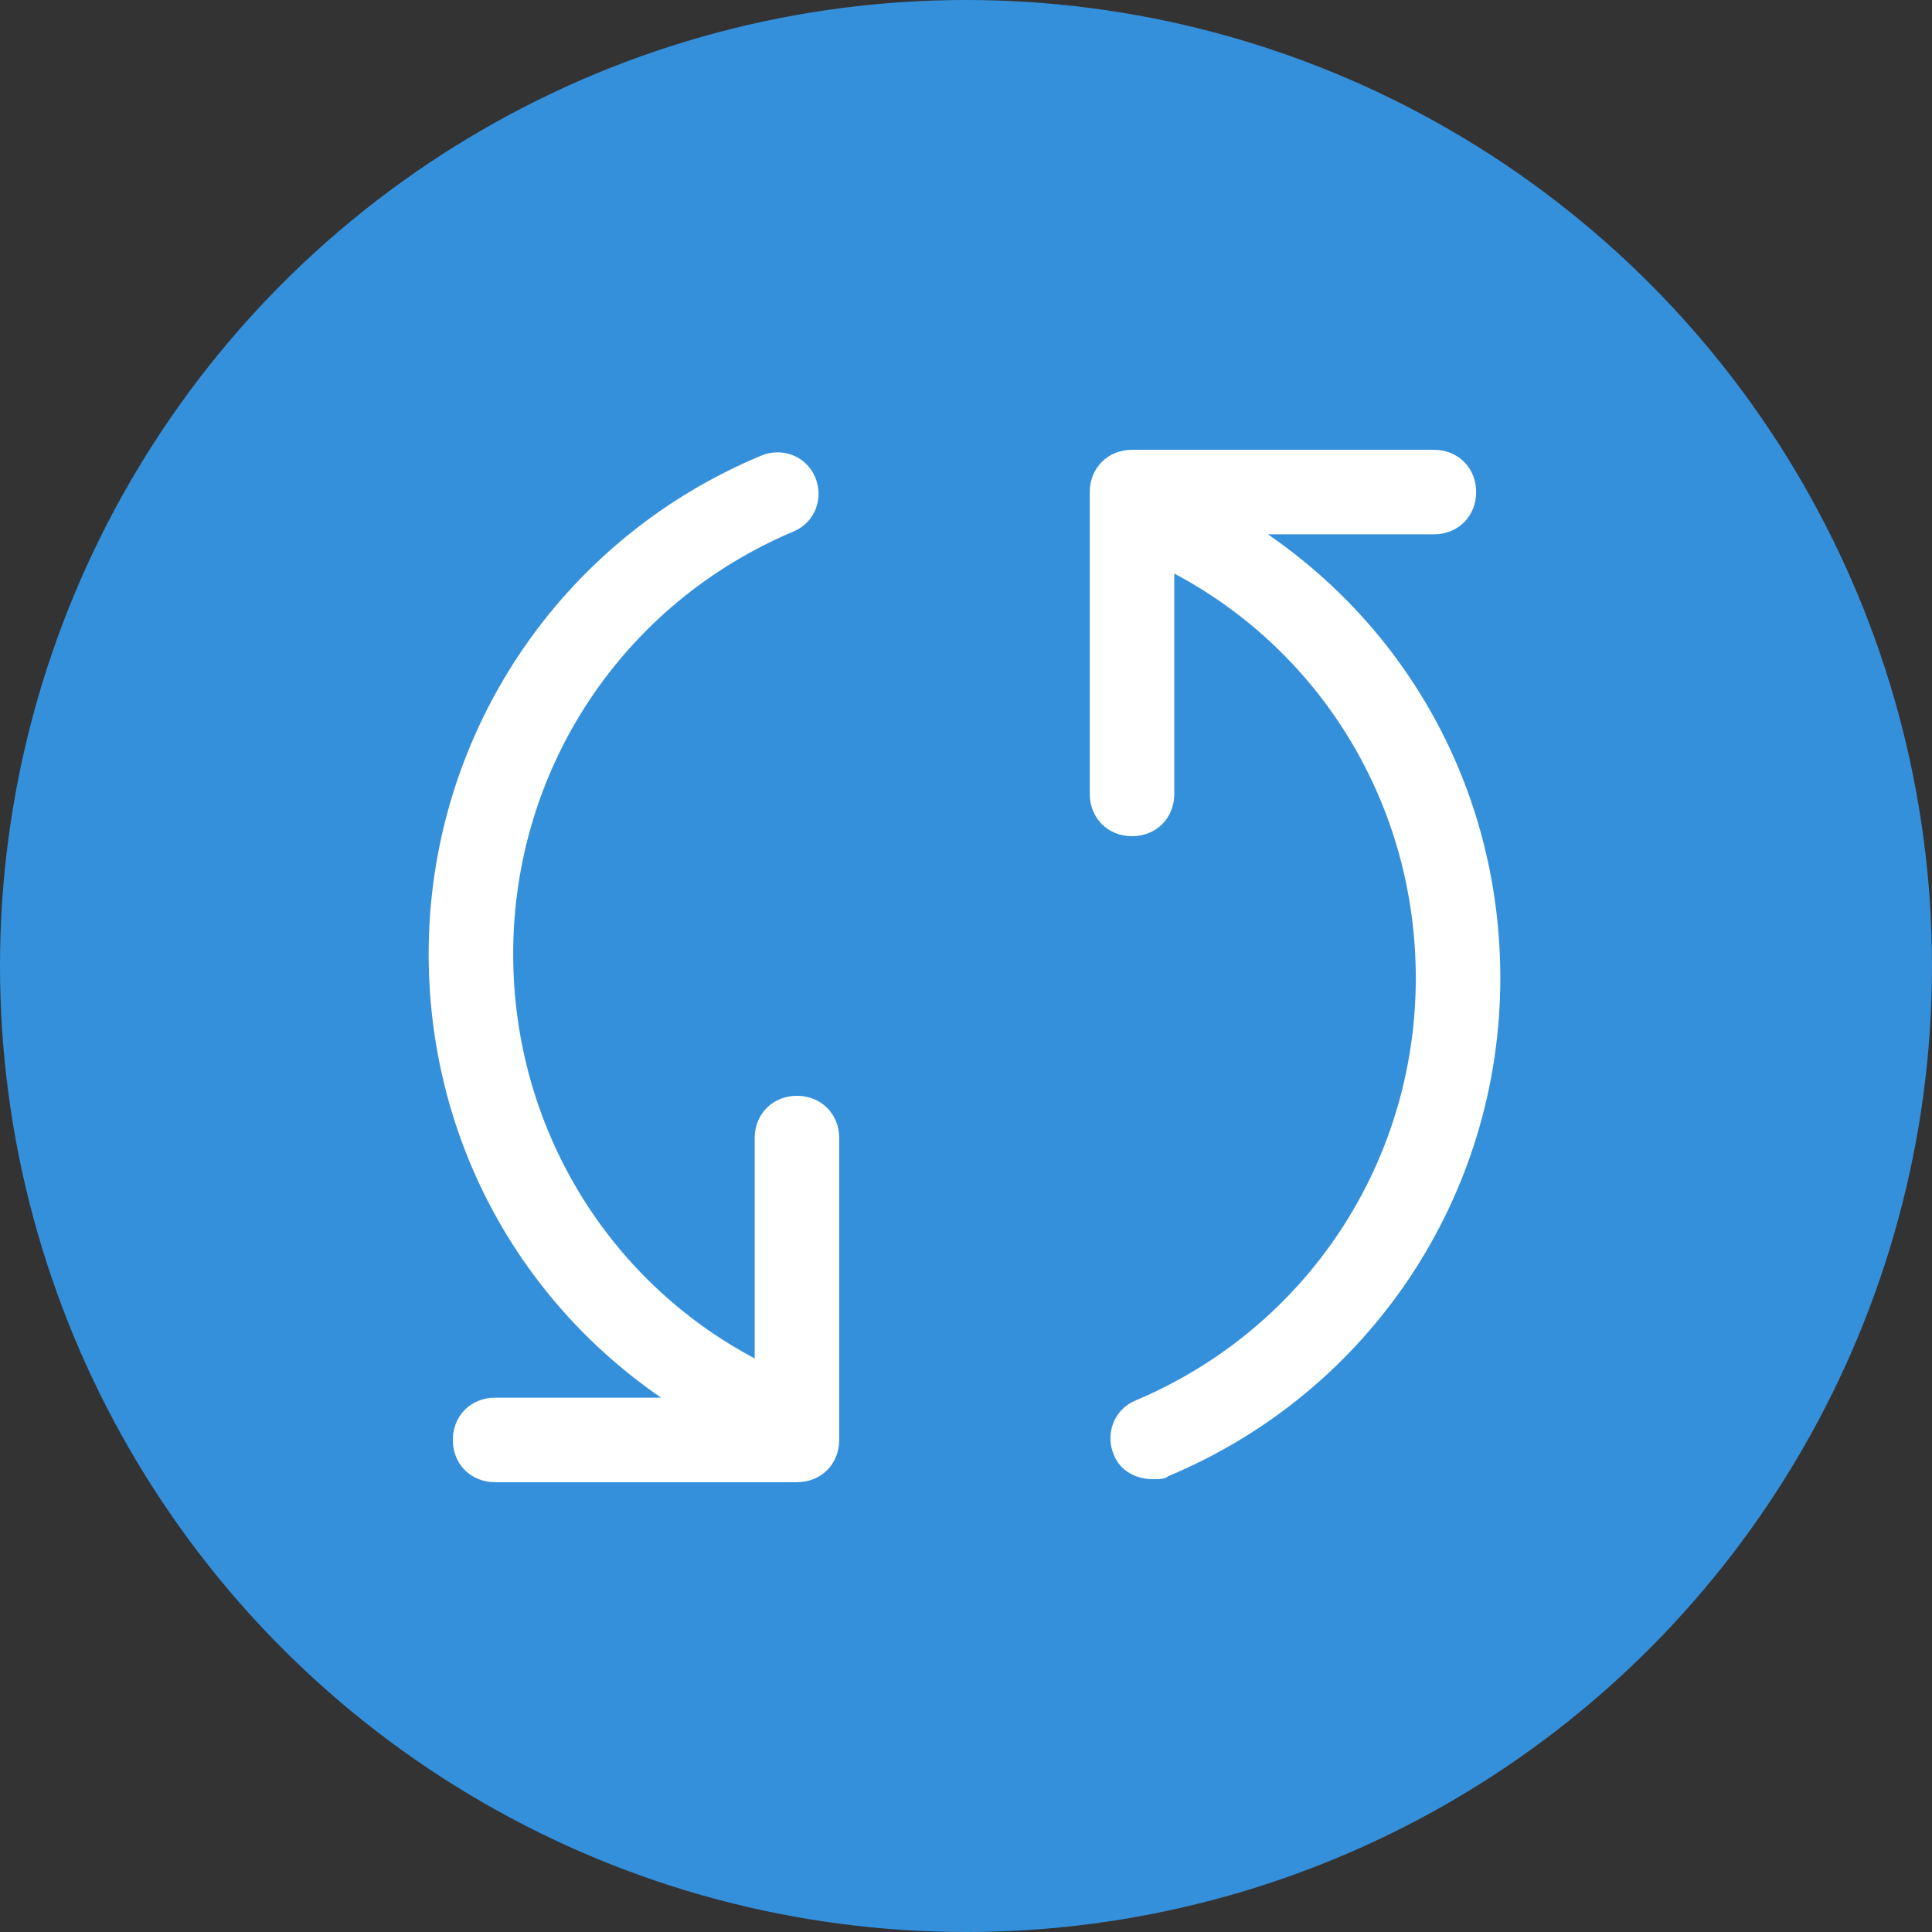
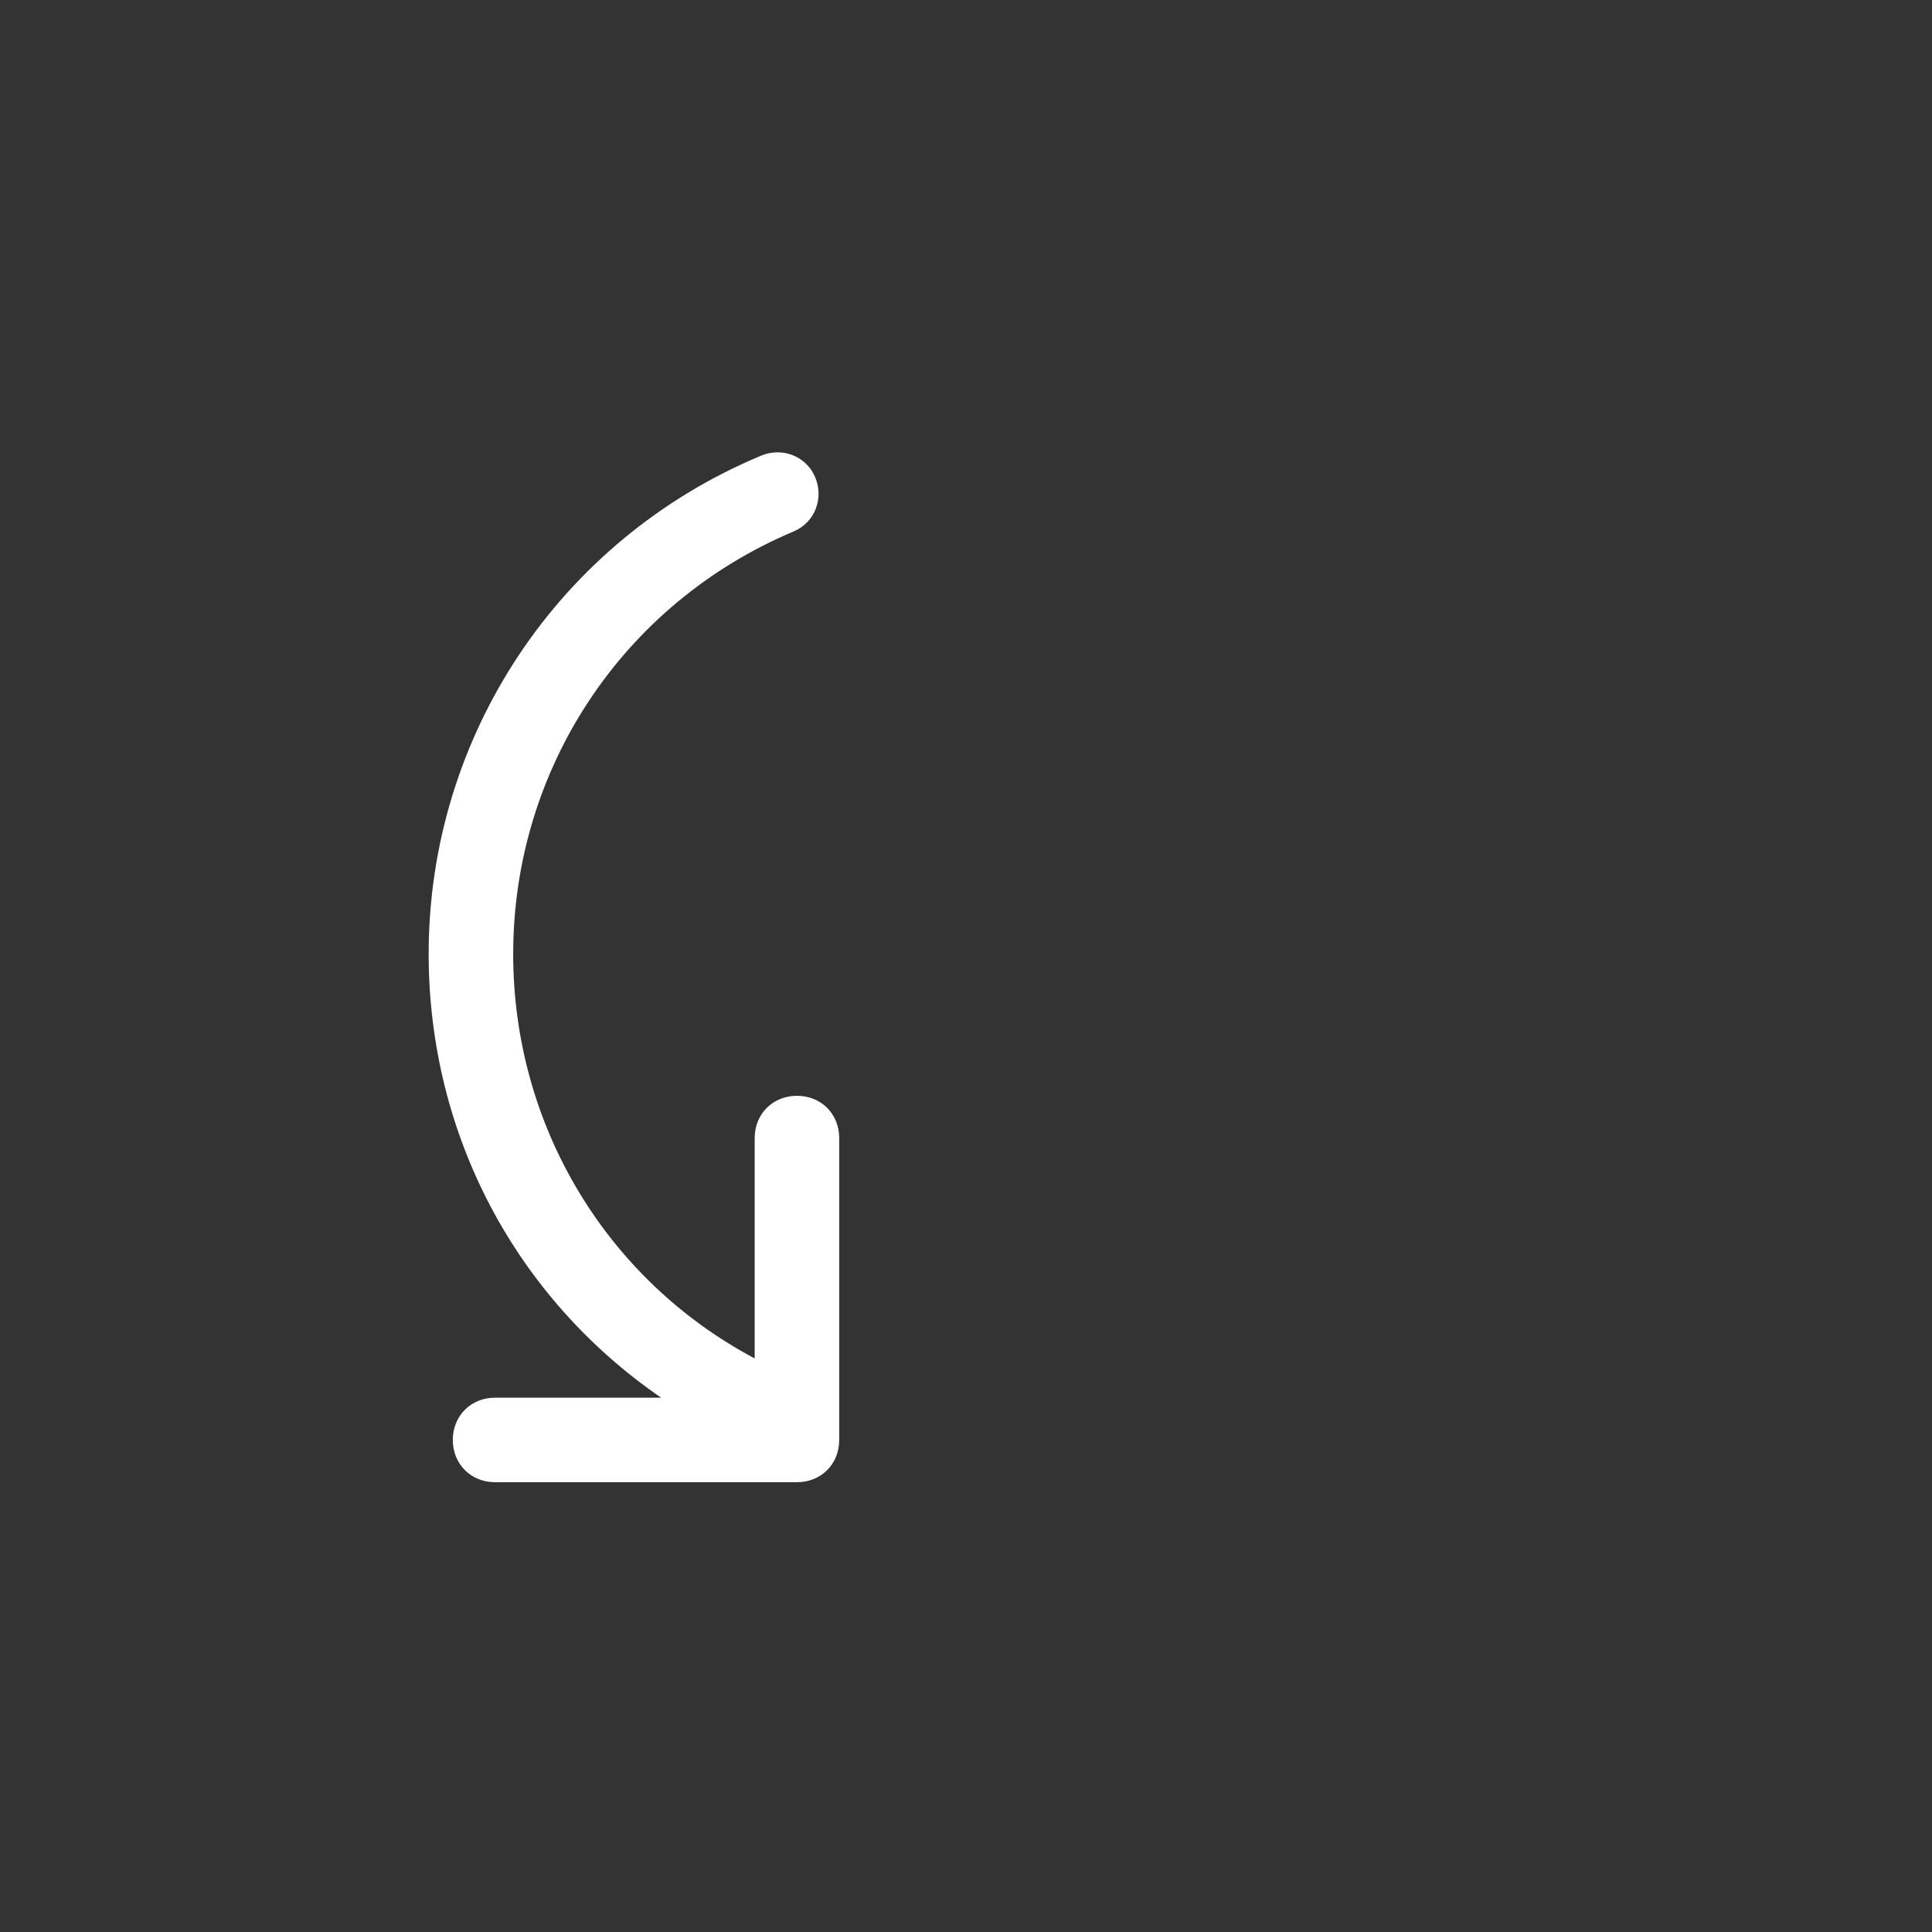
<svg xmlns="http://www.w3.org/2000/svg" version="1.1" id="Layer_1" x="0px" y="0px" viewBox="0 0 64 64" style="enable-background:new 0 0 64 64;" xml:space="preserve">
  <rect x="0" y="0" width="64" height="64" fill="#333333" stroke="none" />
  <style type="text/css">
	.st0{fill:#3590DC;}
	.st1{fill:#FFFFFF;}
</style>
  <g>
-     <circle class="st0" cx="32" cy="32" r="32" />
    <g>
-       <path class="st1" d="M26.4,36.3c-0.8,0-1.4,0.6-1.4,1.4V45c-4.9-2.6-8-7.7-8-13.4c0-6.1,3.6-11.6,9.3-14c0.7-0.3,1-1.1,0.7-1.8    c-0.3-0.7-1.1-1-1.8-0.7c-6.7,2.8-11,9.3-11,16.5c0,6,2.9,11.4,7.7,14.7h-5.5c-0.8,0-1.4,0.6-1.4,1.4s0.6,1.4,1.4,1.4h10    c0.8,0,1.4-0.6,1.4-1.4v-10C27.8,36.9,27.2,36.3,26.4,36.3z" />
-       <path class="st1" d="M42,17.7h5.5c0.8,0,1.4-0.6,1.4-1.4c0-0.8-0.6-1.4-1.4-1.4h-10c-0.8,0-1.4,0.6-1.4,1.4v10    c0,0.8,0.6,1.4,1.4,1.4s1.4-0.6,1.4-1.4V19c4.9,2.6,8,7.7,8,13.4c0,6.1-3.6,11.6-9.3,14c-0.7,0.3-1,1.1-0.7,1.8    c0.2,0.5,0.7,0.8,1.3,0.8c0.2,0,0.4,0,0.5-0.1c6.7-2.8,11-9.3,11-16.5C49.7,26.4,46.8,21,42,17.7z" />
+       <path class="st1" d="M26.4,36.3c-0.8,0-1.4,0.6-1.4,1.4V45c-4.9-2.6-8-7.7-8-13.4c0-6.1,3.6-11.6,9.3-14c0.7-0.3,1-1.1,0.7-1.8    c-0.3-0.7-1.1-1-1.8-0.7c-6.7,2.8-11,9.3-11,16.5c0,6,2.9,11.4,7.7,14.7h-5.5c-0.8,0-1.4,0.6-1.4,1.4s0.6,1.4,1.4,1.4h10    c0.8,0,1.4-0.6,1.4-1.4v-10C27.8,36.9,27.2,36.3,26.4,36.3" />
    </g>
  </g>
</svg>